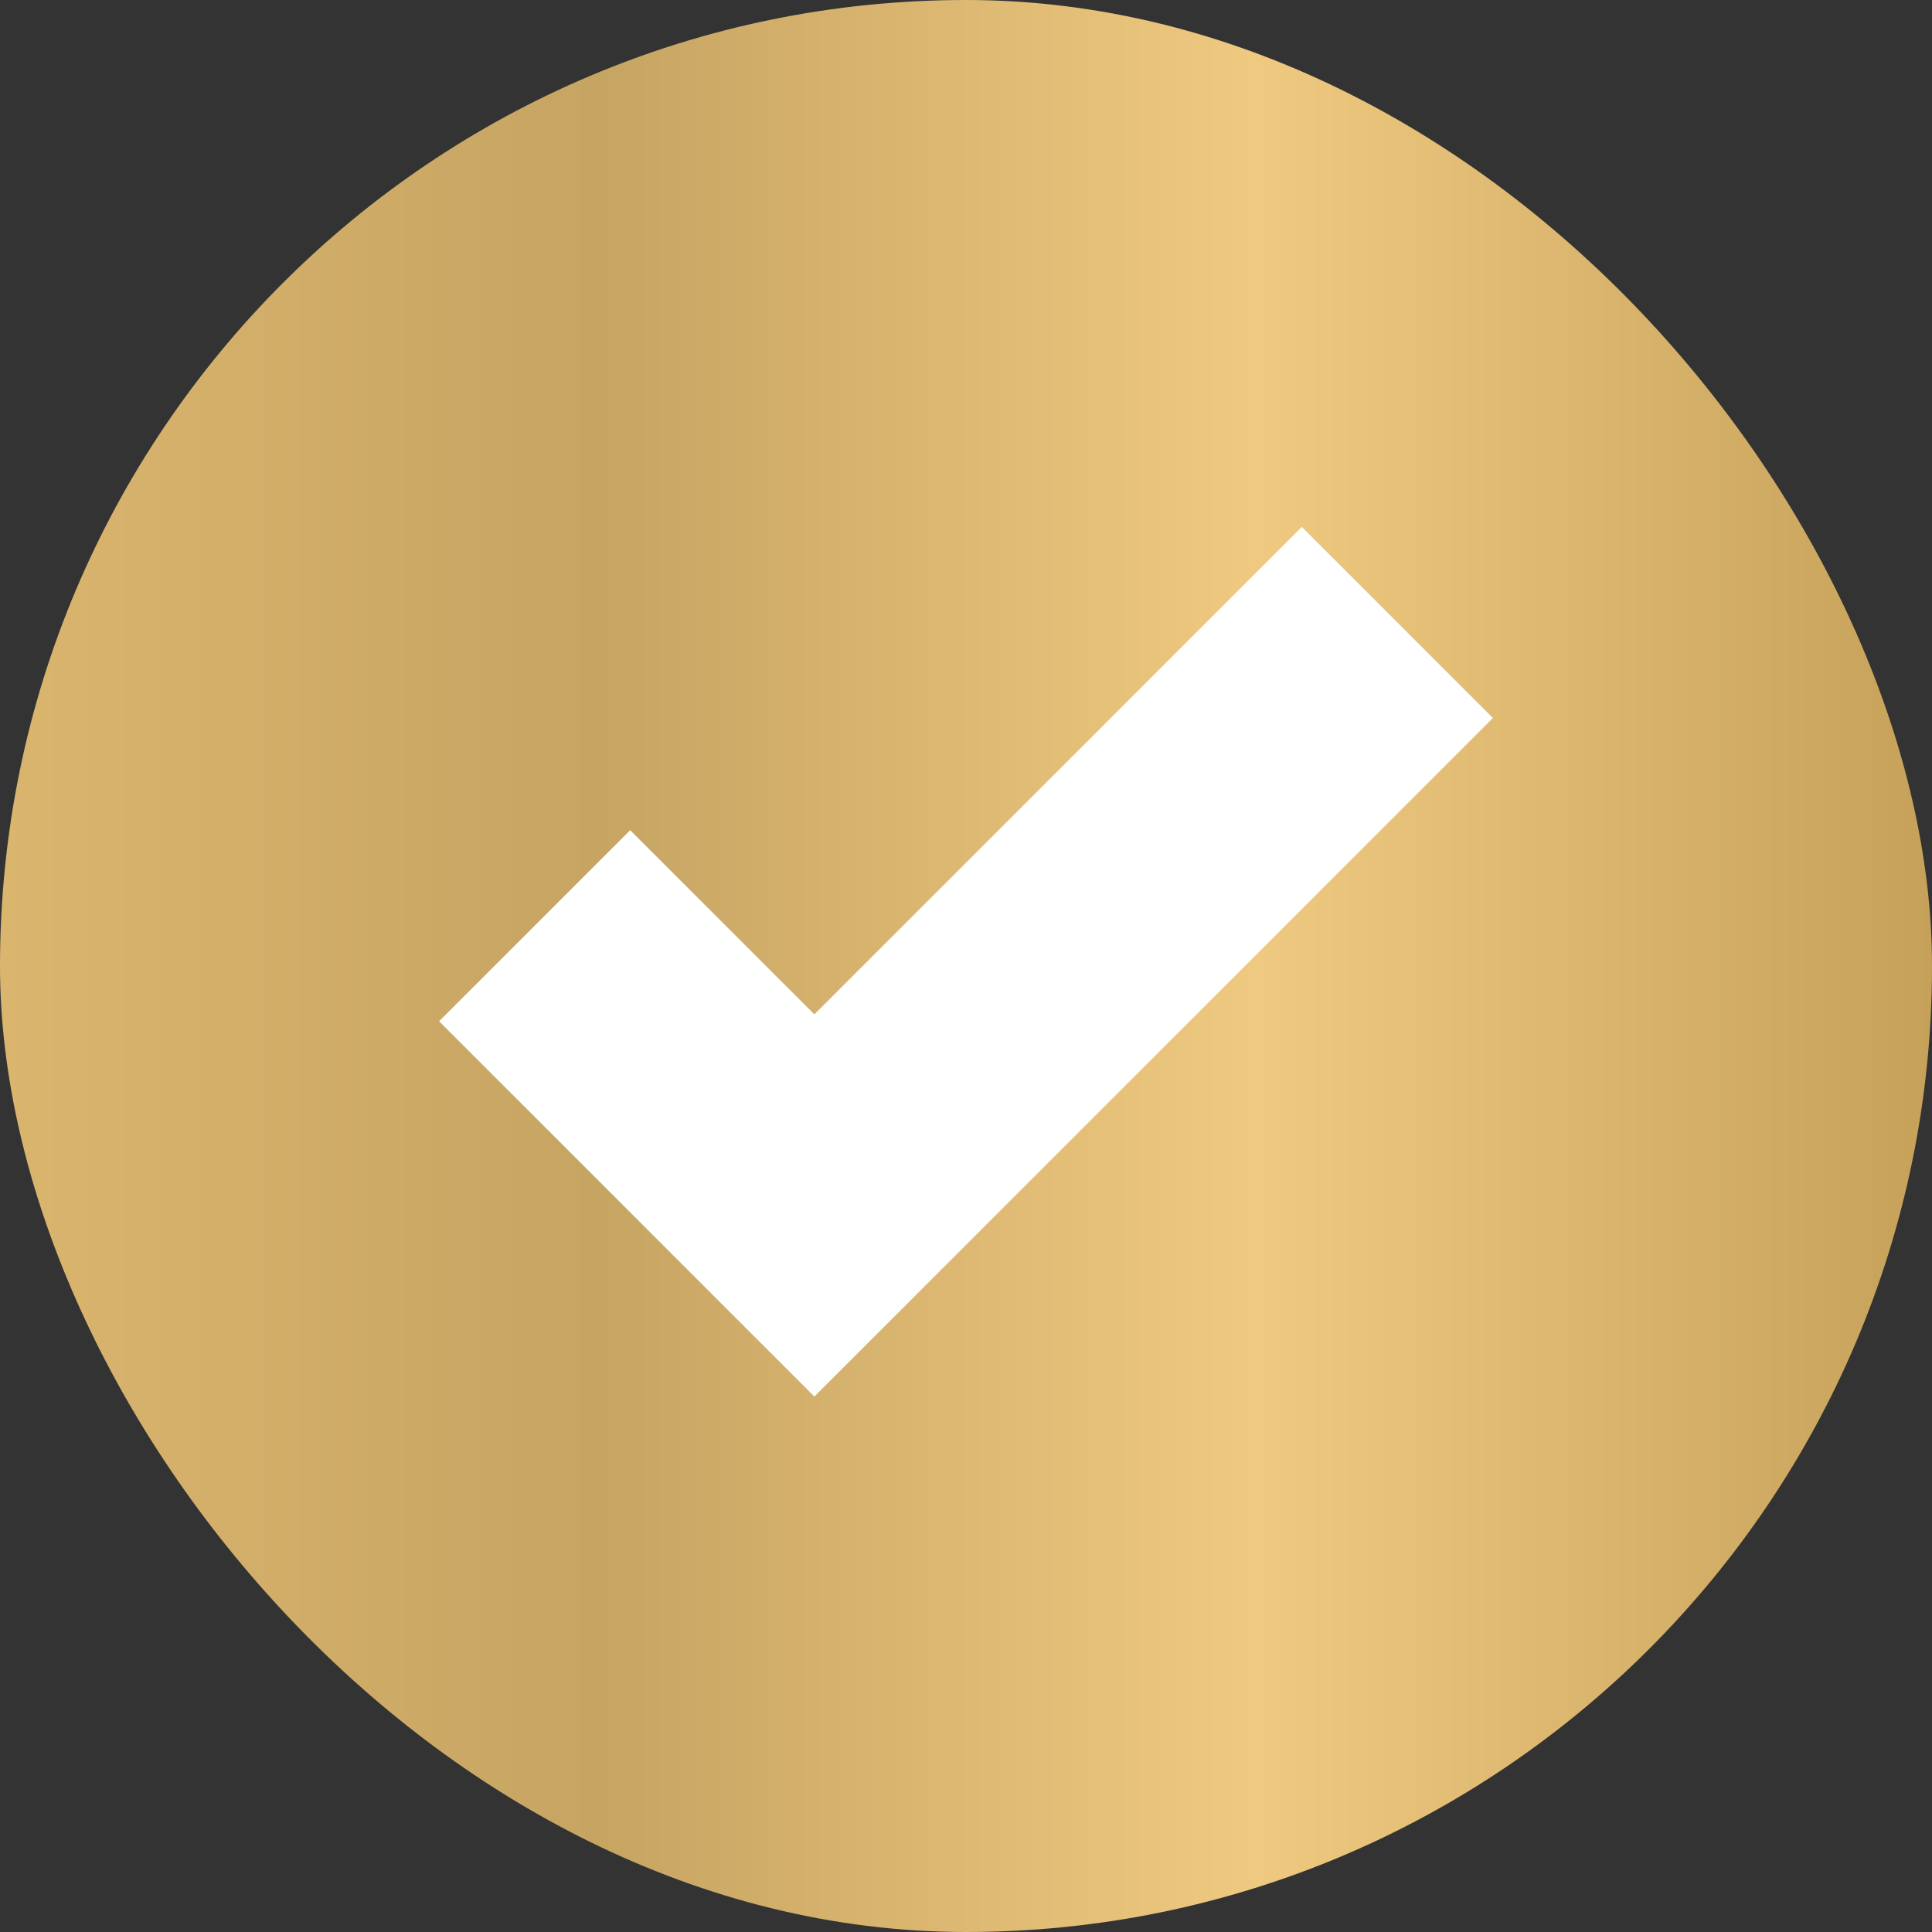
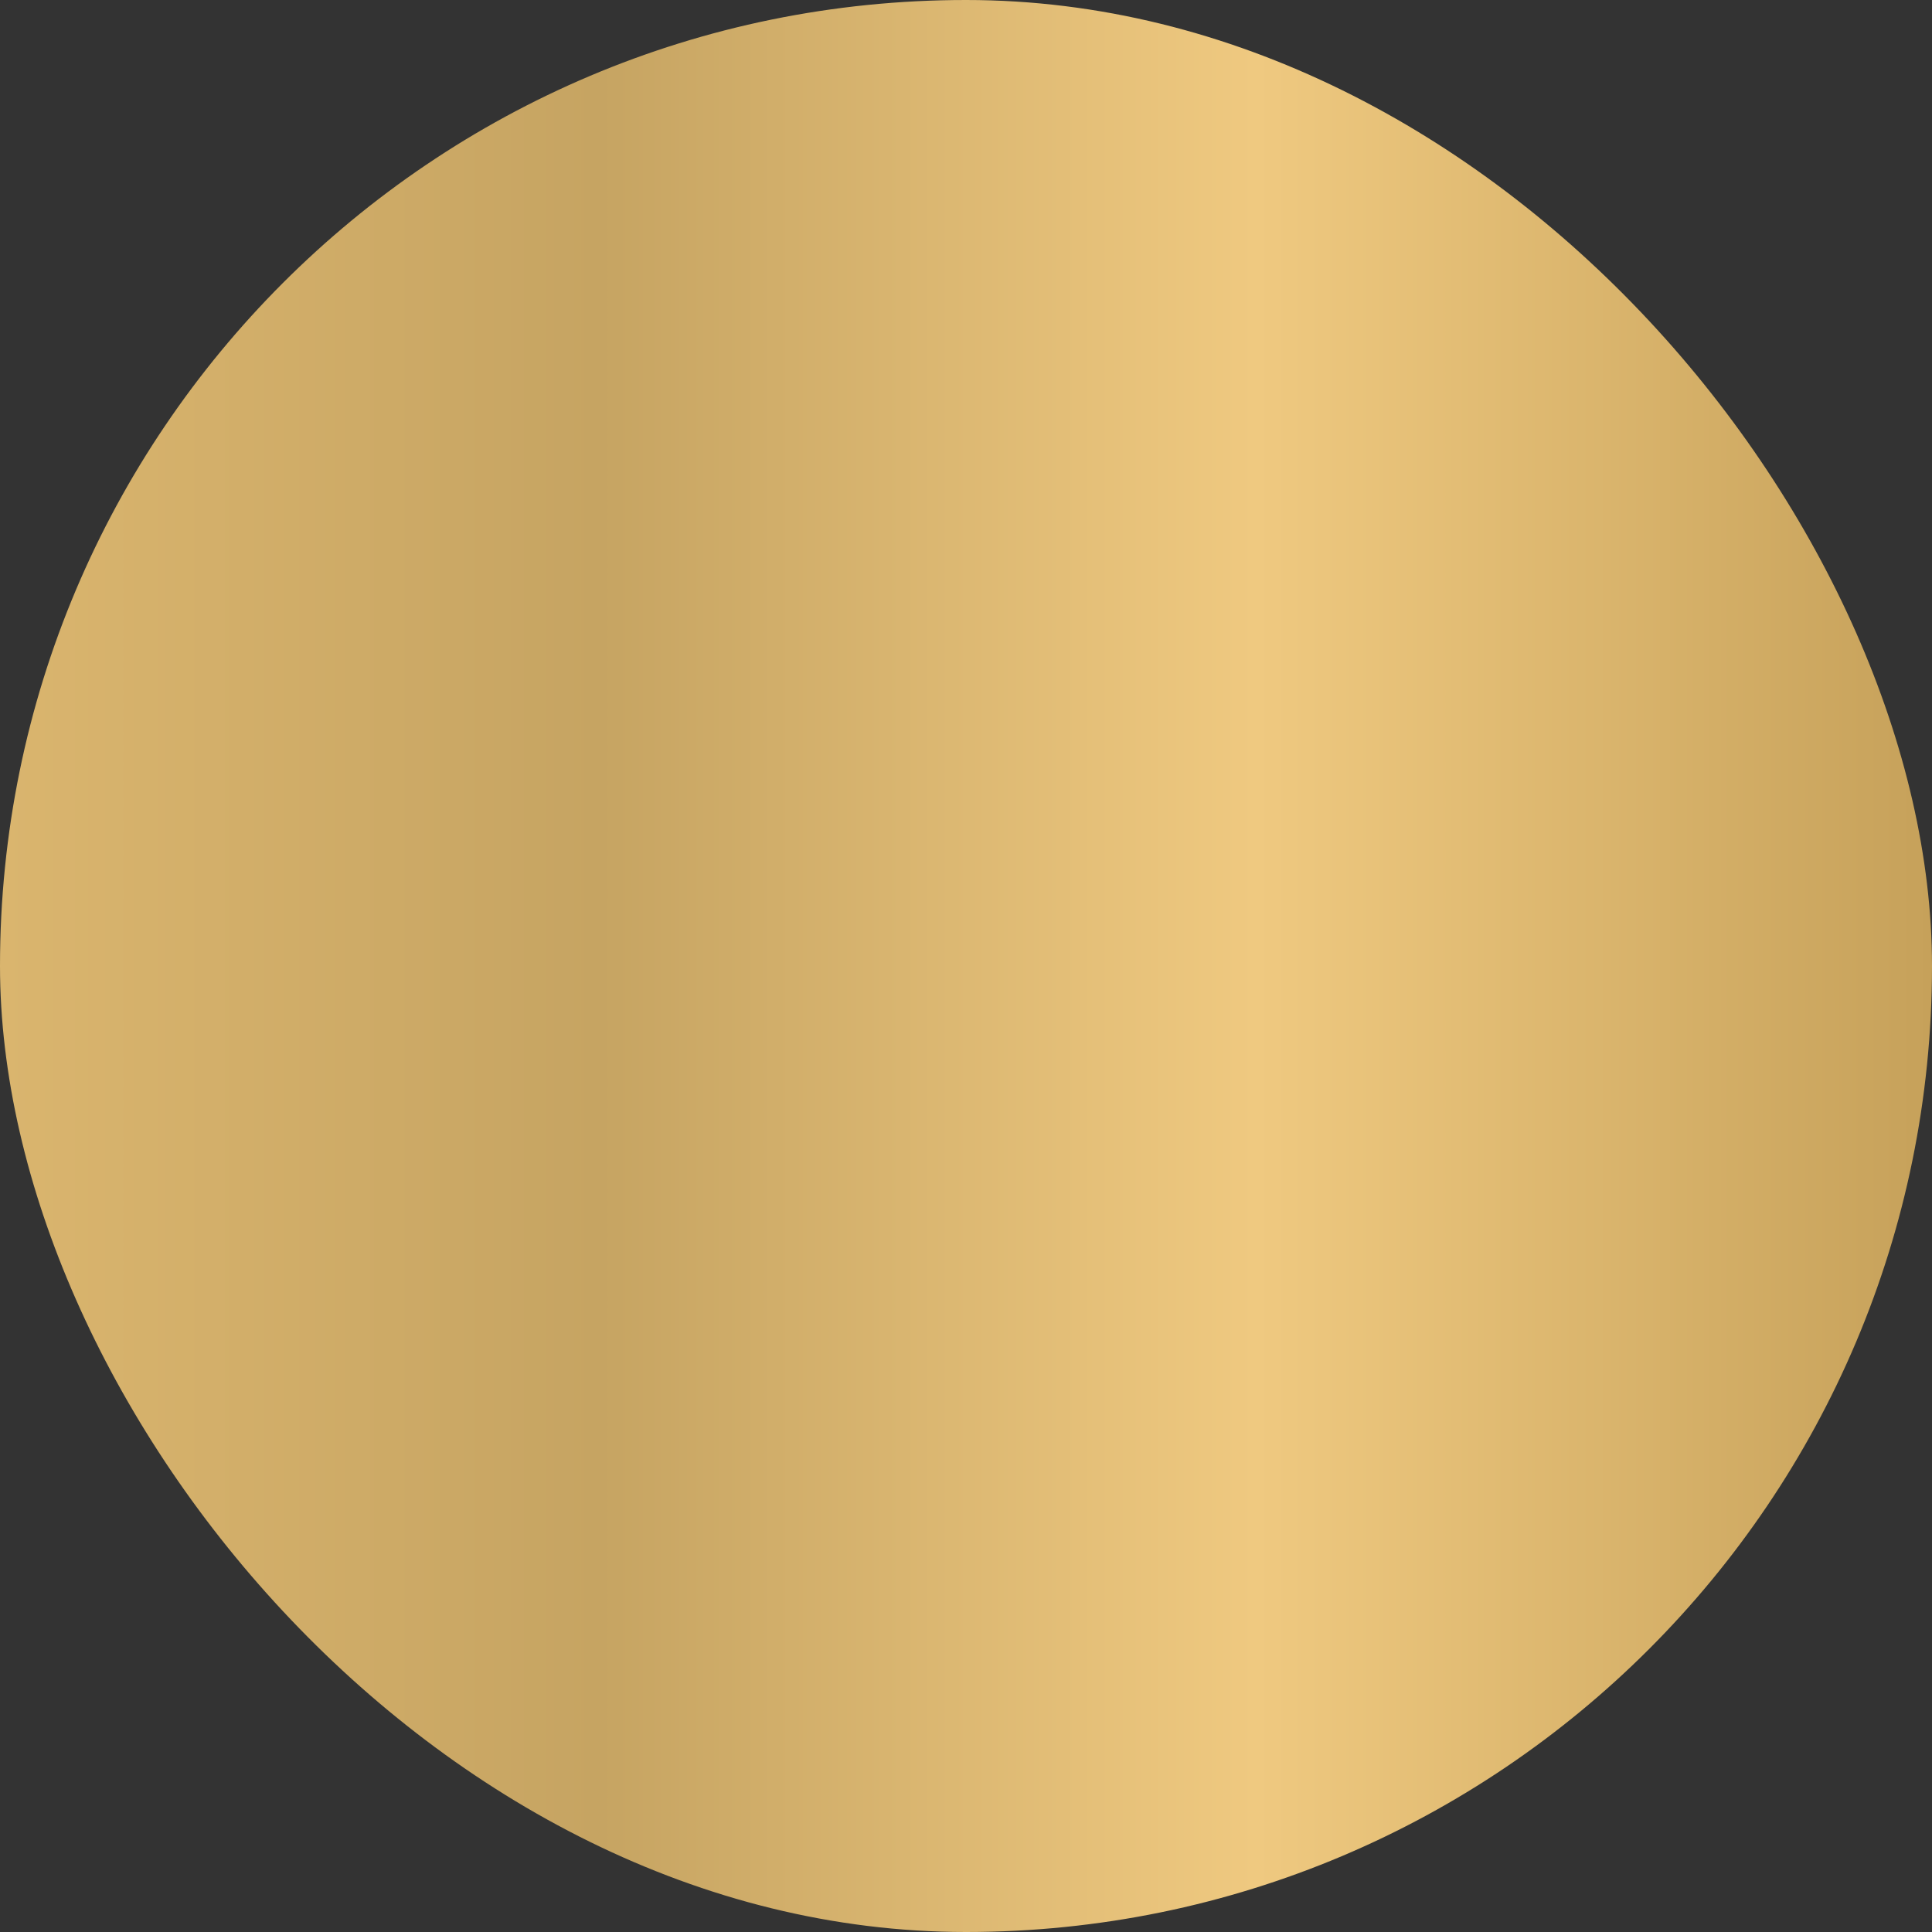
<svg xmlns="http://www.w3.org/2000/svg" width="66" height="66" viewBox="0 0 66 66" fill="none">
  <rect x="0" y="0" width="66" height="66" fill="#333333" stroke="none" />
  <rect width="66" height="66" rx="33" fill="url(#paint0_linear_473_715)" />
-   <path d="M44.472 18L27.82 34.652L21.528 28.36L15 34.888L21.292 41.18L27.82 47.708L34.348 41.18L51 24.528L44.472 18Z" fill="white" />
  <defs>
    <linearGradient id="paint0_linear_473_715" x1="0" y1="33" x2="66" y2="33" gradientUnits="userSpaceOnUse">
      <stop stop-color="#DAB56E" />
      <stop offset="0.31" stop-color="#C6A462" />
      <stop offset="0.65" stop-color="#EFC980" />
      <stop offset="1" stop-color="#C6A15A" />
    </linearGradient>
  </defs>
</svg>